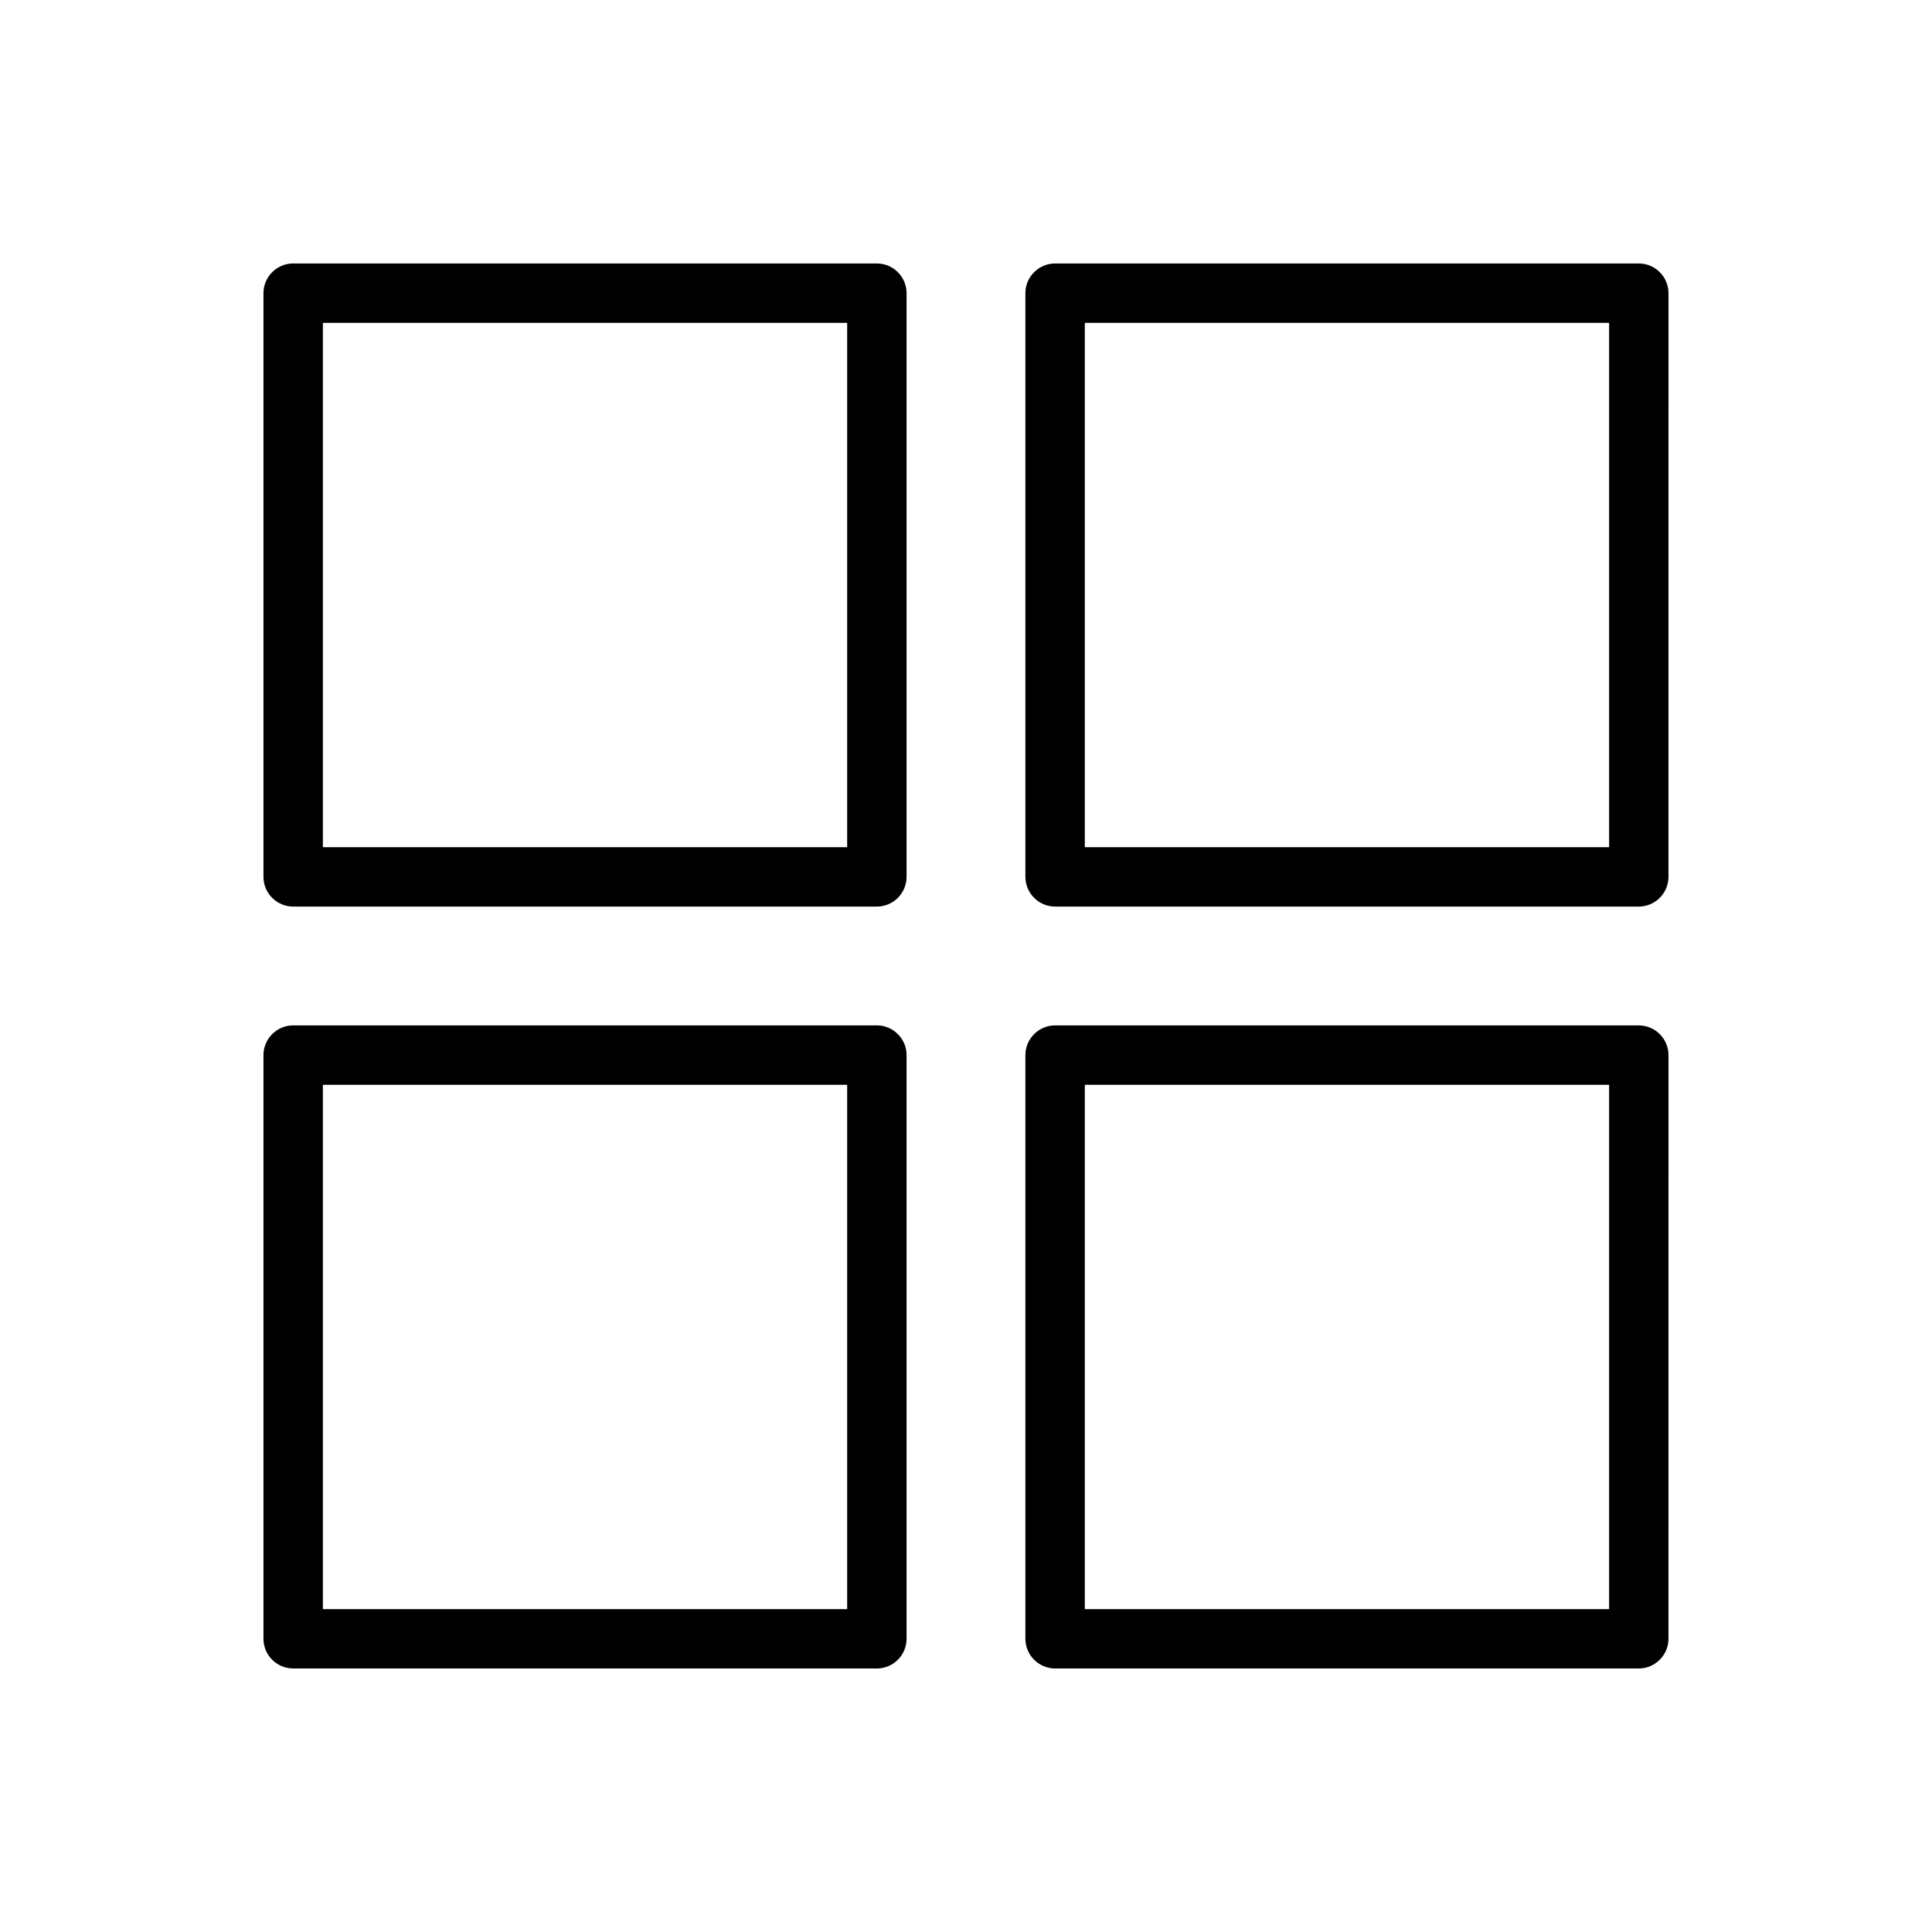
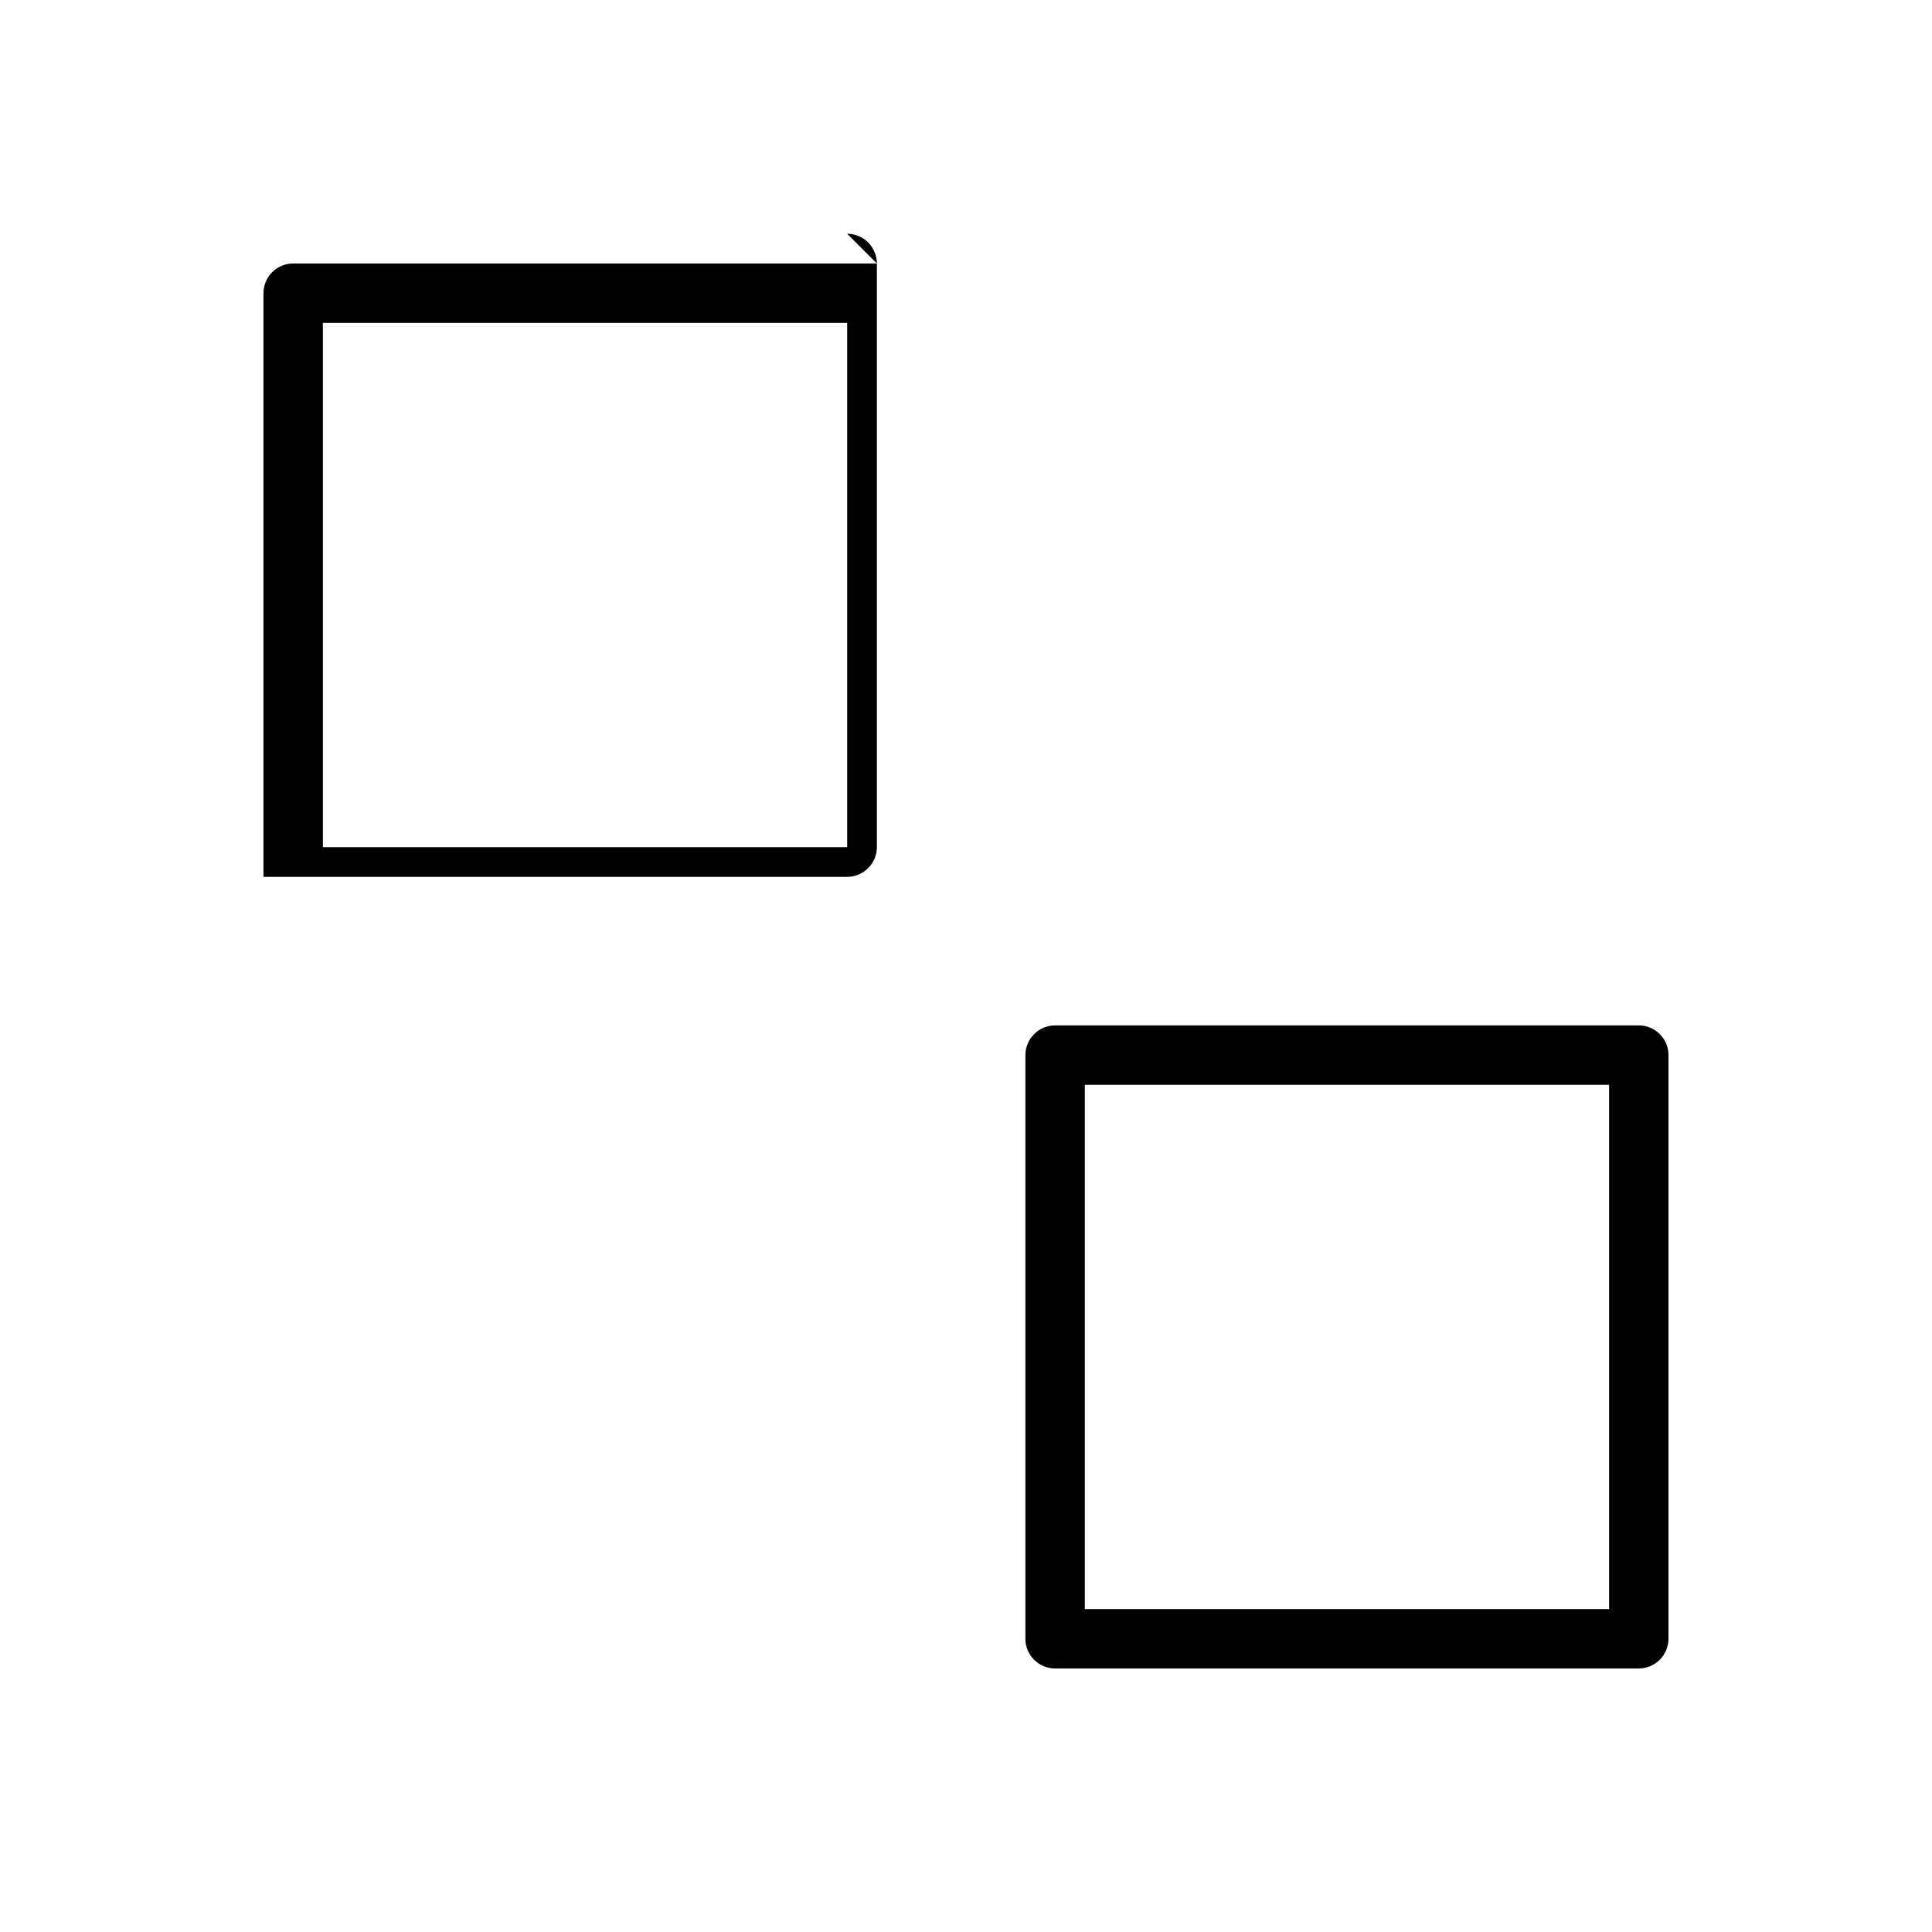
<svg xmlns="http://www.w3.org/2000/svg" fill="#000000" width="800px" height="800px" version="1.1" viewBox="144 144 512 512">
  <g>
-     <path d="m376.38 213.82h-154.69c-4.328 0-7.871 3.543-7.871 7.871v154.69c0 4.328 3.543 7.871 7.871 7.871h154.69c4.328 0 7.871-3.543 7.871-7.871v-154.69c0-4.328-3.543-7.871-7.871-7.871zm-7.871 154.69h-138.94v-138.94h138.94z" />
-     <path d="m578.3 213.82h-154.69c-4.328 0-7.871 3.543-7.871 7.871v154.69c0 4.328 3.543 7.871 7.871 7.871h154.68c4.328 0 7.871-3.543 7.871-7.871l0.004-154.69c0-4.328-3.543-7.871-7.871-7.871zm-7.871 154.69h-138.94v-138.94h138.94z" />
-     <path d="m376.38 415.74h-154.69c-4.328 0-7.871 3.543-7.871 7.871v154.68c0 4.328 3.543 7.871 7.871 7.871l154.69 0.004c4.328 0 7.871-3.543 7.871-7.871v-154.69c0-4.328-3.543-7.871-7.871-7.871zm-7.871 154.69h-138.94v-138.94h138.94z" />
+     <path d="m376.38 213.82h-154.69c-4.328 0-7.871 3.543-7.871 7.871v154.69h154.69c4.328 0 7.871-3.543 7.871-7.871v-154.69c0-4.328-3.543-7.871-7.871-7.871zm-7.871 154.69h-138.94v-138.94h138.94z" />
    <path d="m578.3 415.74h-154.69c-4.328 0-7.871 3.543-7.871 7.871v154.68c0 4.328 3.543 7.871 7.871 7.871h154.68c4.328 0 7.871-3.543 7.871-7.871l0.004-154.68c0-4.328-3.543-7.871-7.871-7.871zm-7.871 154.69h-138.94v-138.94h138.94z" />
  </g>
</svg>